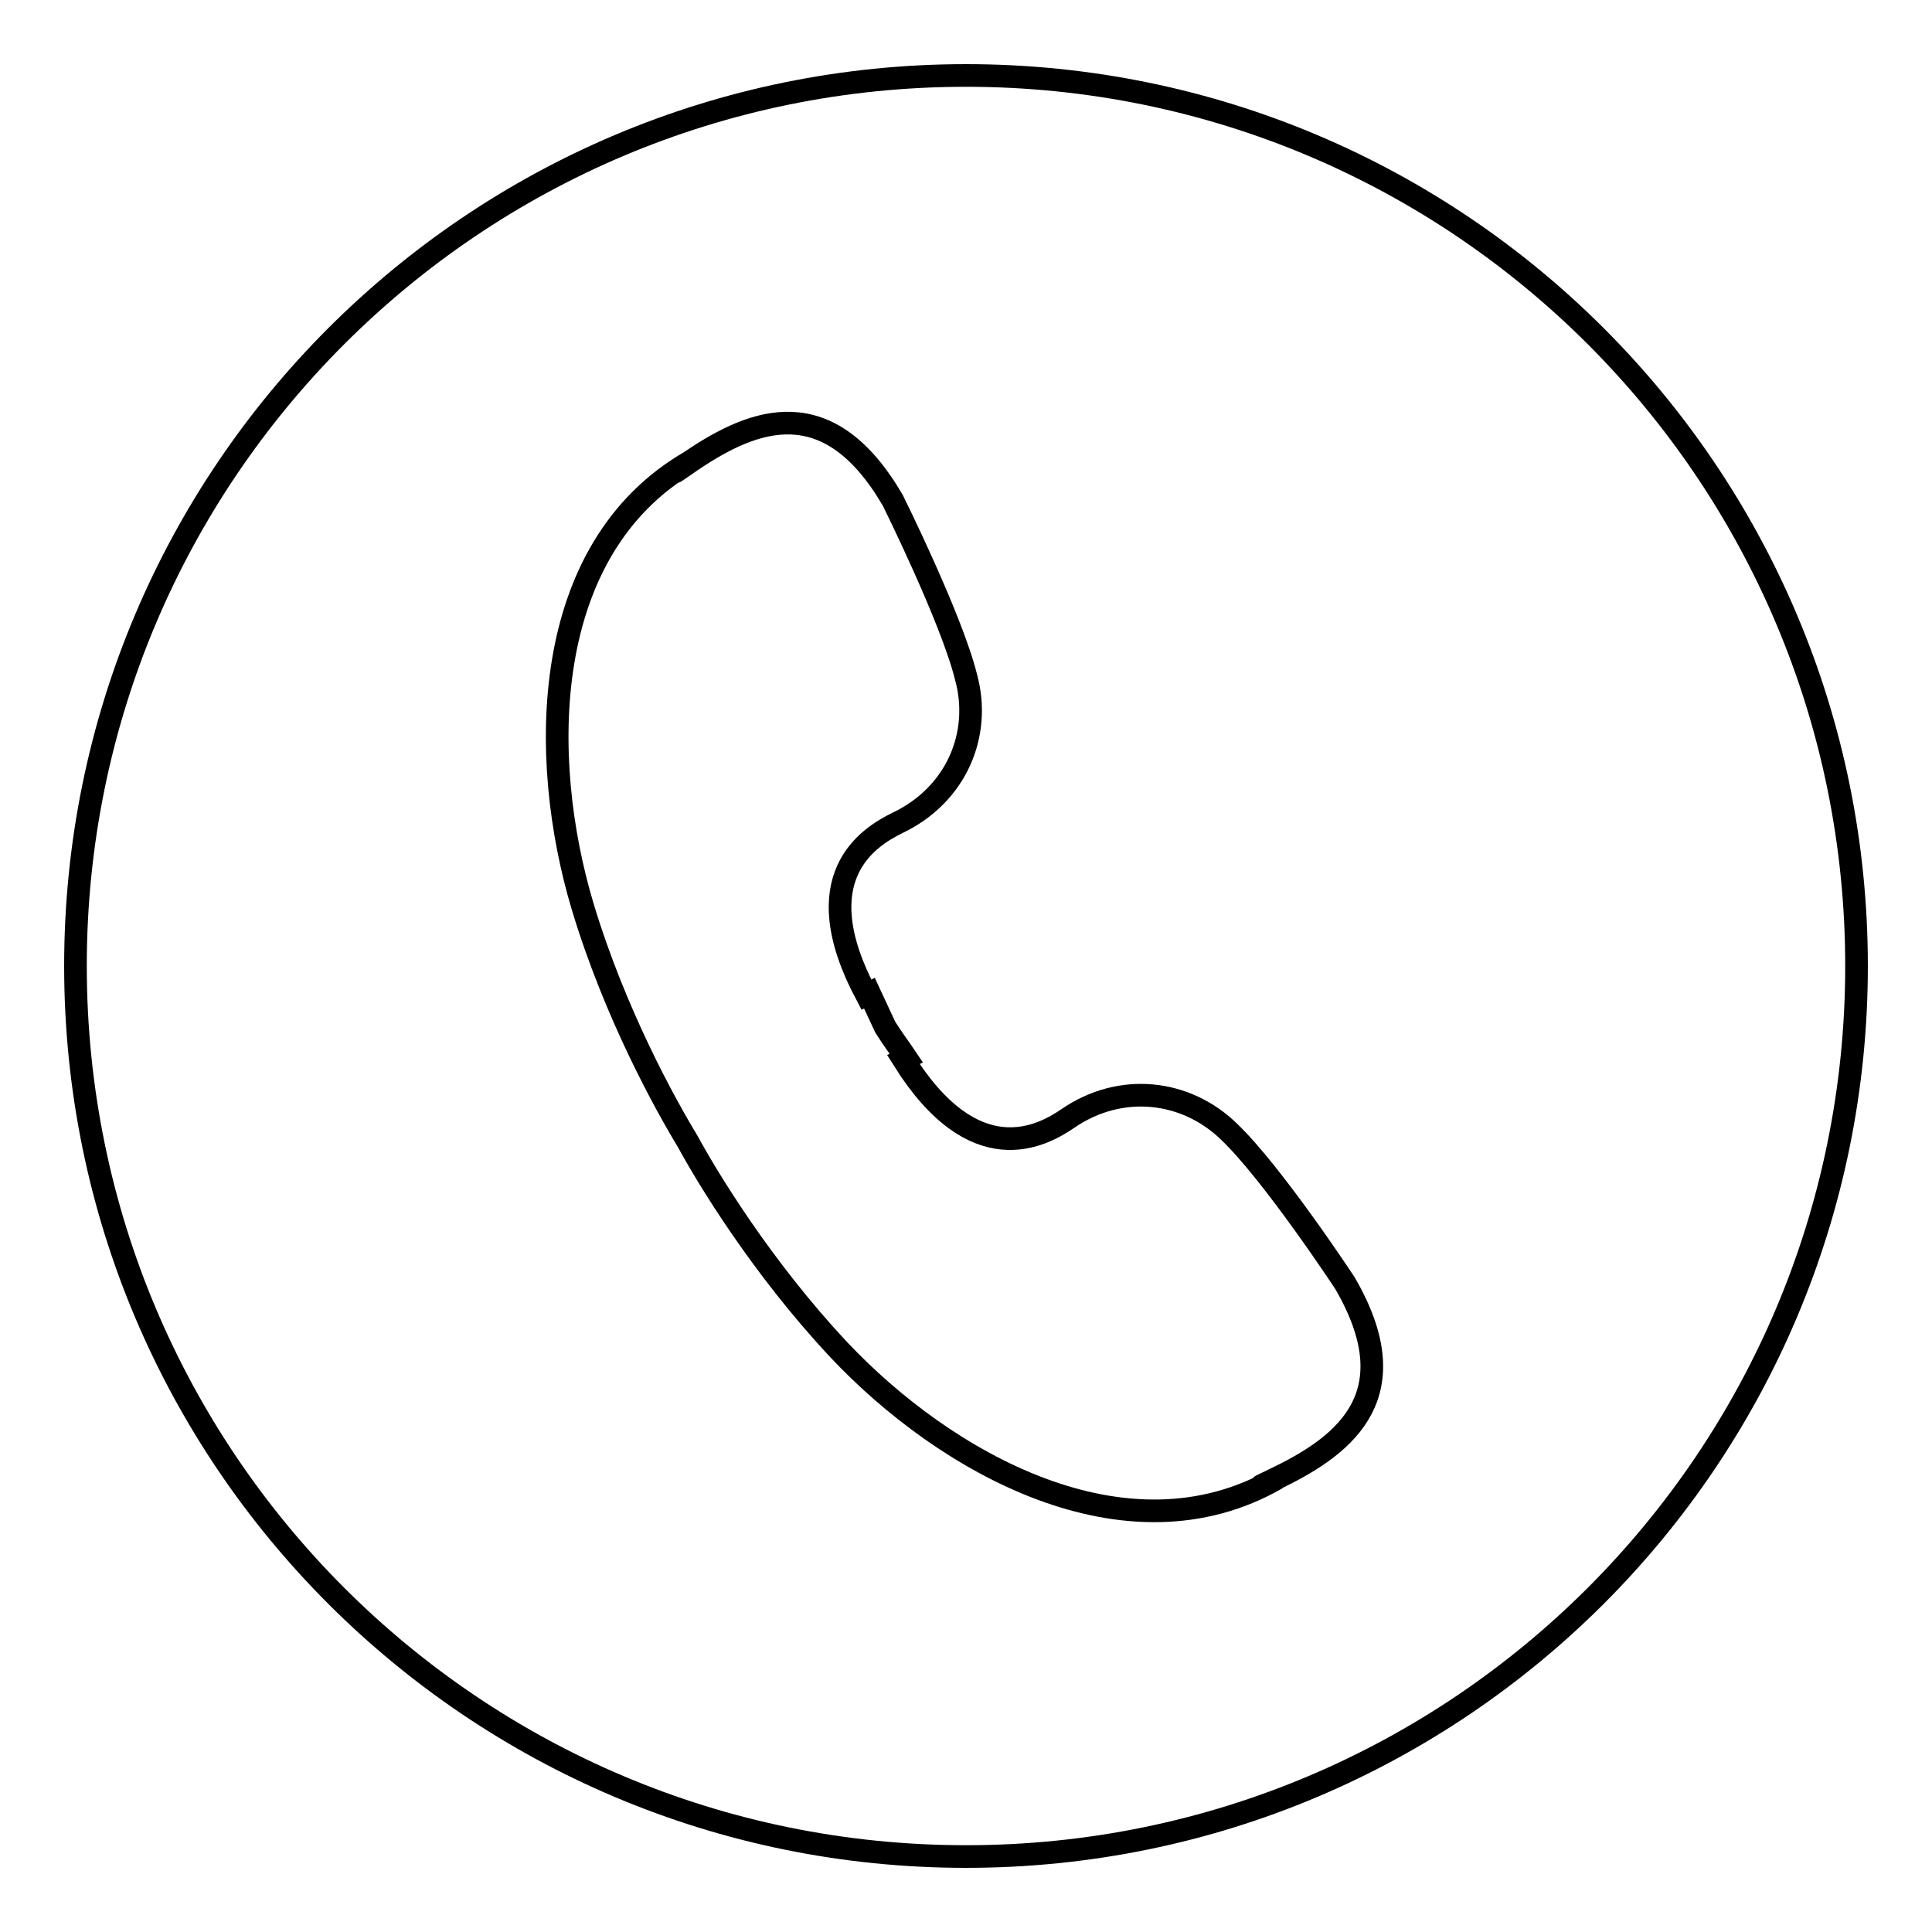
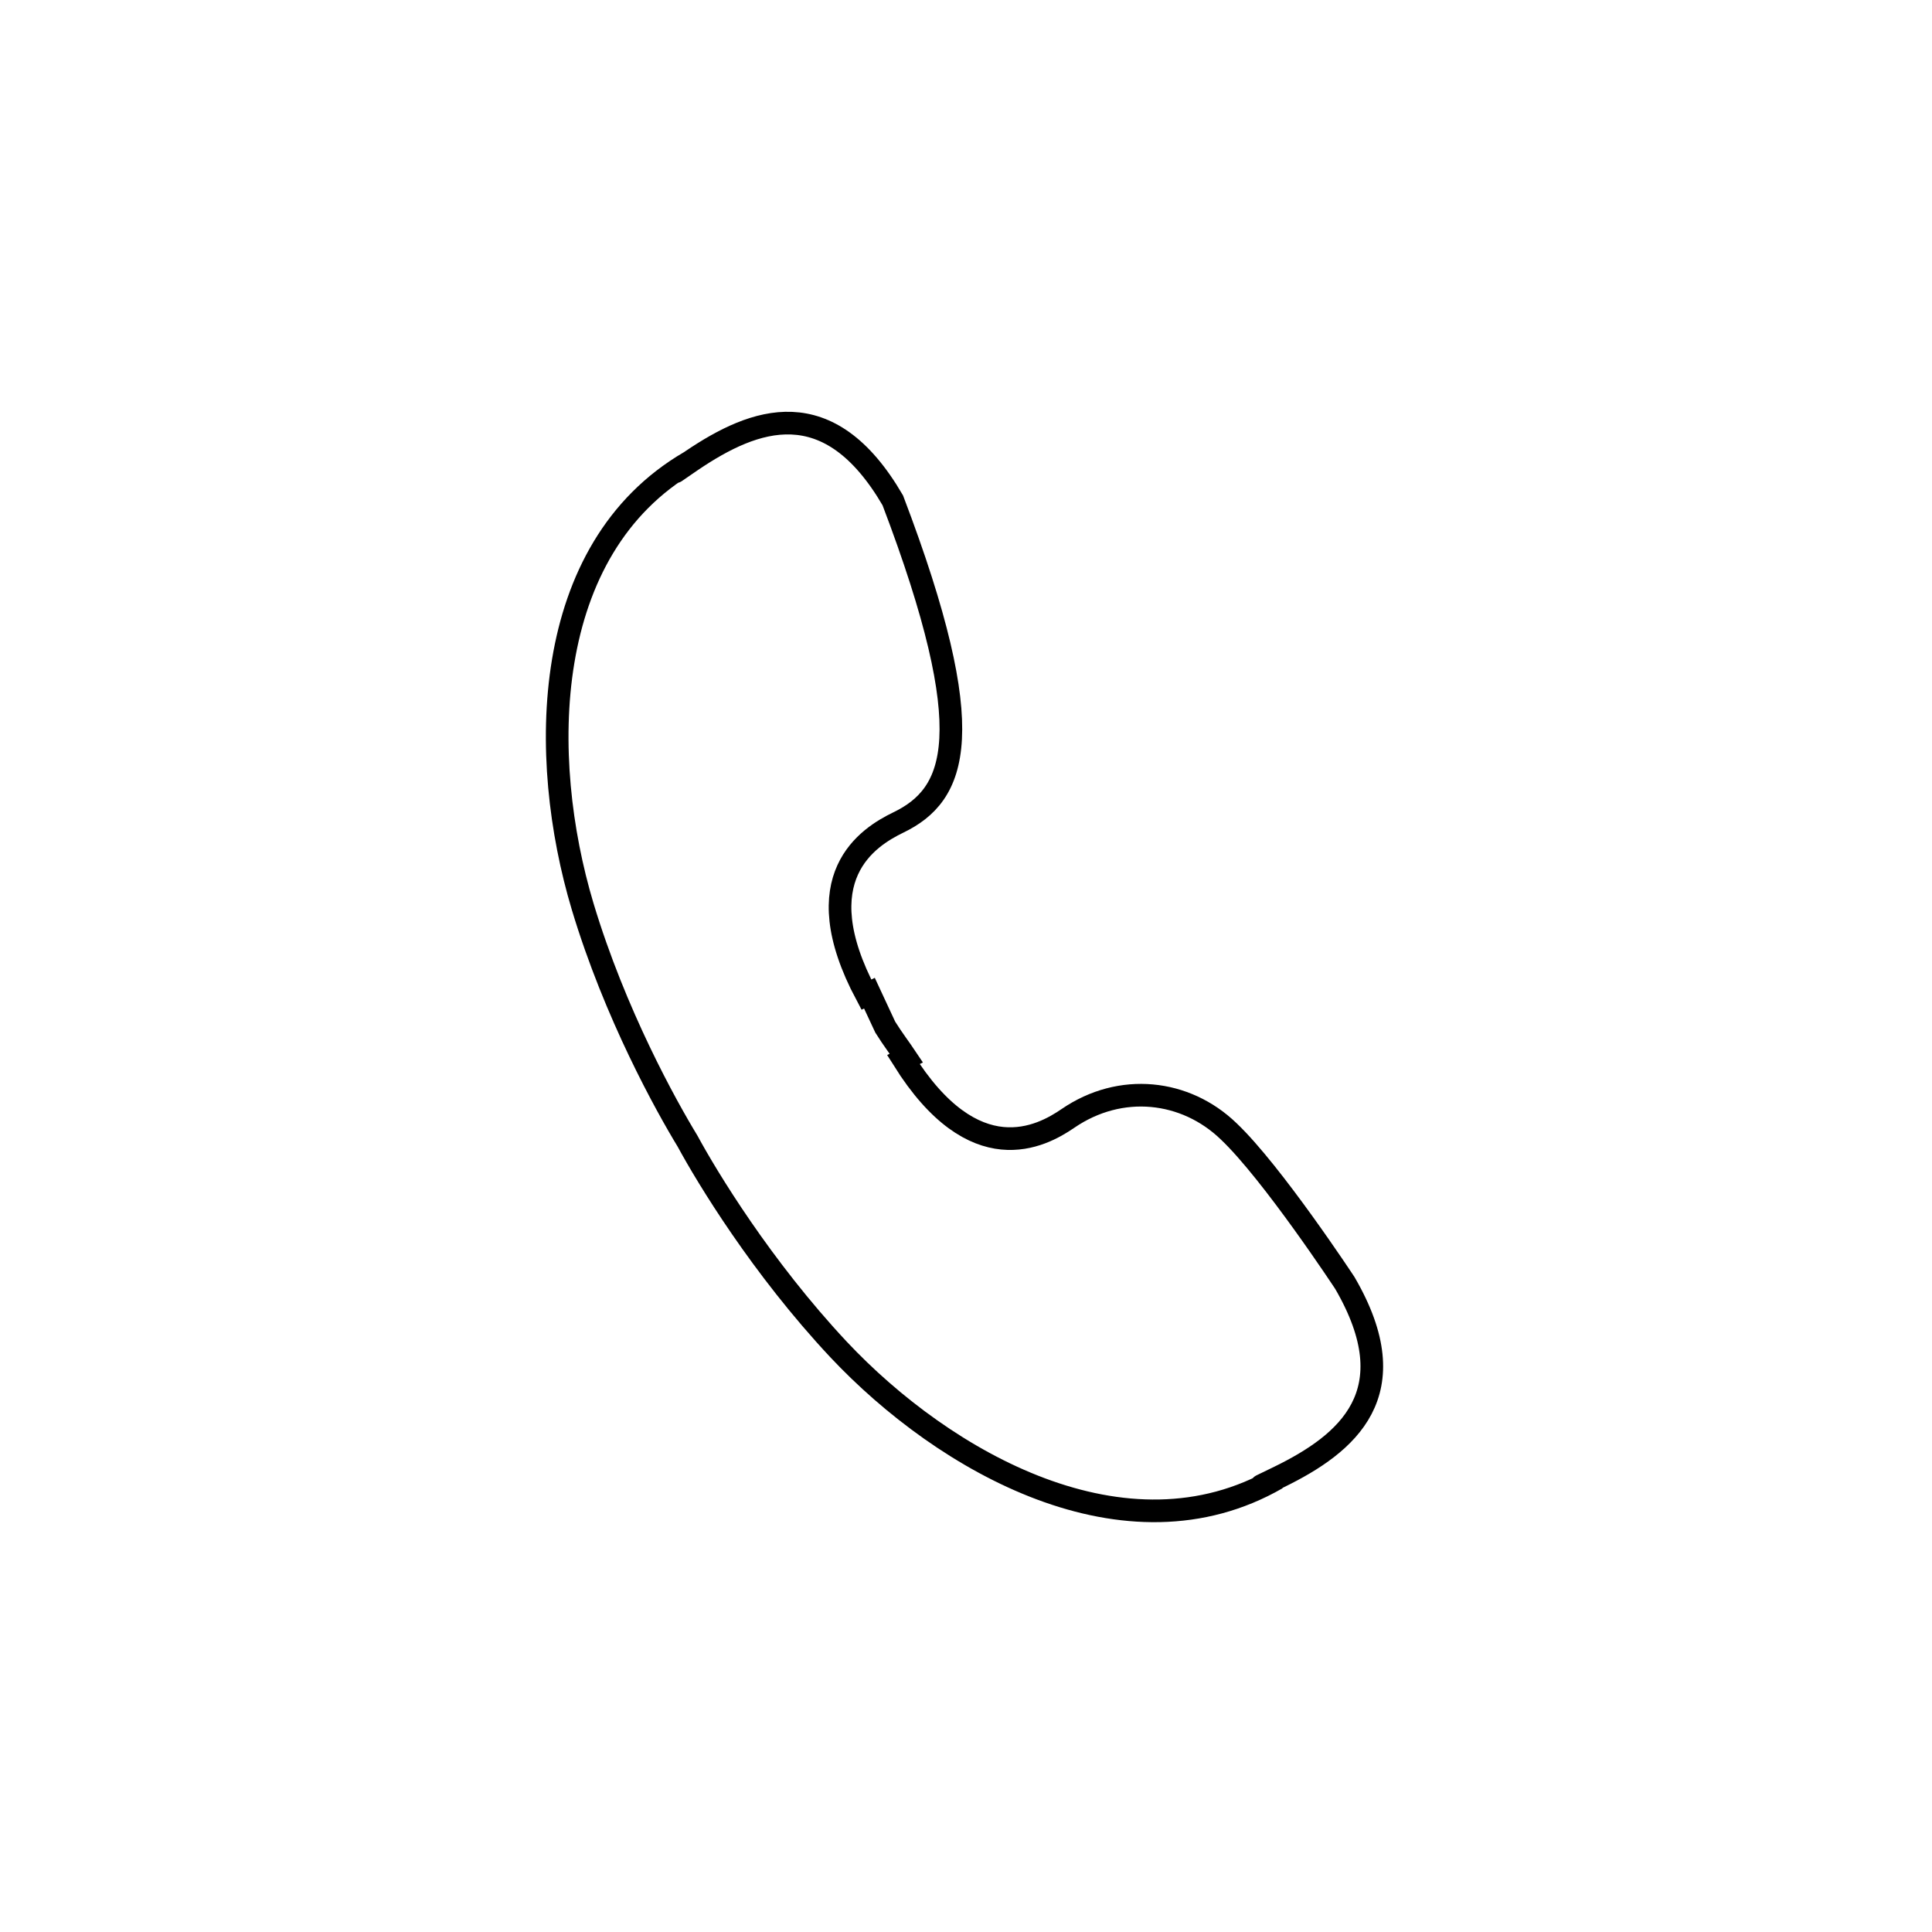
<svg xmlns="http://www.w3.org/2000/svg" version="1.1" x="0px" y="0px" viewBox="0 0 256 256" enable-background="new 0 0 256 256" xml:space="preserve">
  <g>
    <g>
-       <path stroke-width="3" fill-opacity="0" stroke="#000000" d="M119,109c-3.9,1.9-12.5,7.2-4.2,22.8l0.4-0.2c0.6,1.3,1.3,2.8,2.1,4.5c1,1.6,2,2.9,2.8,4.1l-0.4,0.2c9.4,15,18.3,10.2,21.8,7.8c7-4.8,15.6-3.8,21.3,1.7c5.8,5.5,15.4,20.1,15.4,20.1c8.5,14.6,0.3,21.3-8.7,25.7c-5.2,2.5-0.3,0.2-0.3,0.2c-20,11.5-44-2.1-58.1-17.1c-10.2-10.9-17.4-22.8-20-27.6c-2.8-4.6-9.6-16.8-13.9-31.1c-5.9-19.7-5.7-47.3,14.2-58.9c0,0-4.5,3.1,0.3-0.2c8.3-5.6,18.1-9.3,26.6,5.3c0,0,7.8,15.7,9.7,23.4C130.1,97.3,126.7,105.3,119,109z" />
-       <path stroke-width="3" fill-opacity="0" stroke="#000000" d="M128,10c65.2,0,118,52.8,118,118c0,65.2-52.8,118-118,118c-65.2,0-118-52.8-118-118C10,62.8,62.8,10,128,10z" />
+       <path stroke-width="3" fill-opacity="0" stroke="#000000" d="M119,109c-3.9,1.9-12.5,7.2-4.2,22.8l0.4-0.2c0.6,1.3,1.3,2.8,2.1,4.5c1,1.6,2,2.9,2.8,4.1l-0.4,0.2c9.4,15,18.3,10.2,21.8,7.8c7-4.8,15.6-3.8,21.3,1.7c5.8,5.5,15.4,20.1,15.4,20.1c8.5,14.6,0.3,21.3-8.7,25.7c-5.2,2.5-0.3,0.2-0.3,0.2c-20,11.5-44-2.1-58.1-17.1c-10.2-10.9-17.4-22.8-20-27.6c-2.8-4.6-9.6-16.8-13.9-31.1c-5.9-19.7-5.7-47.3,14.2-58.9c0,0-4.5,3.1,0.3-0.2c8.3-5.6,18.1-9.3,26.6,5.3C130.1,97.3,126.7,105.3,119,109z" />
    </g>
  </g>
</svg>